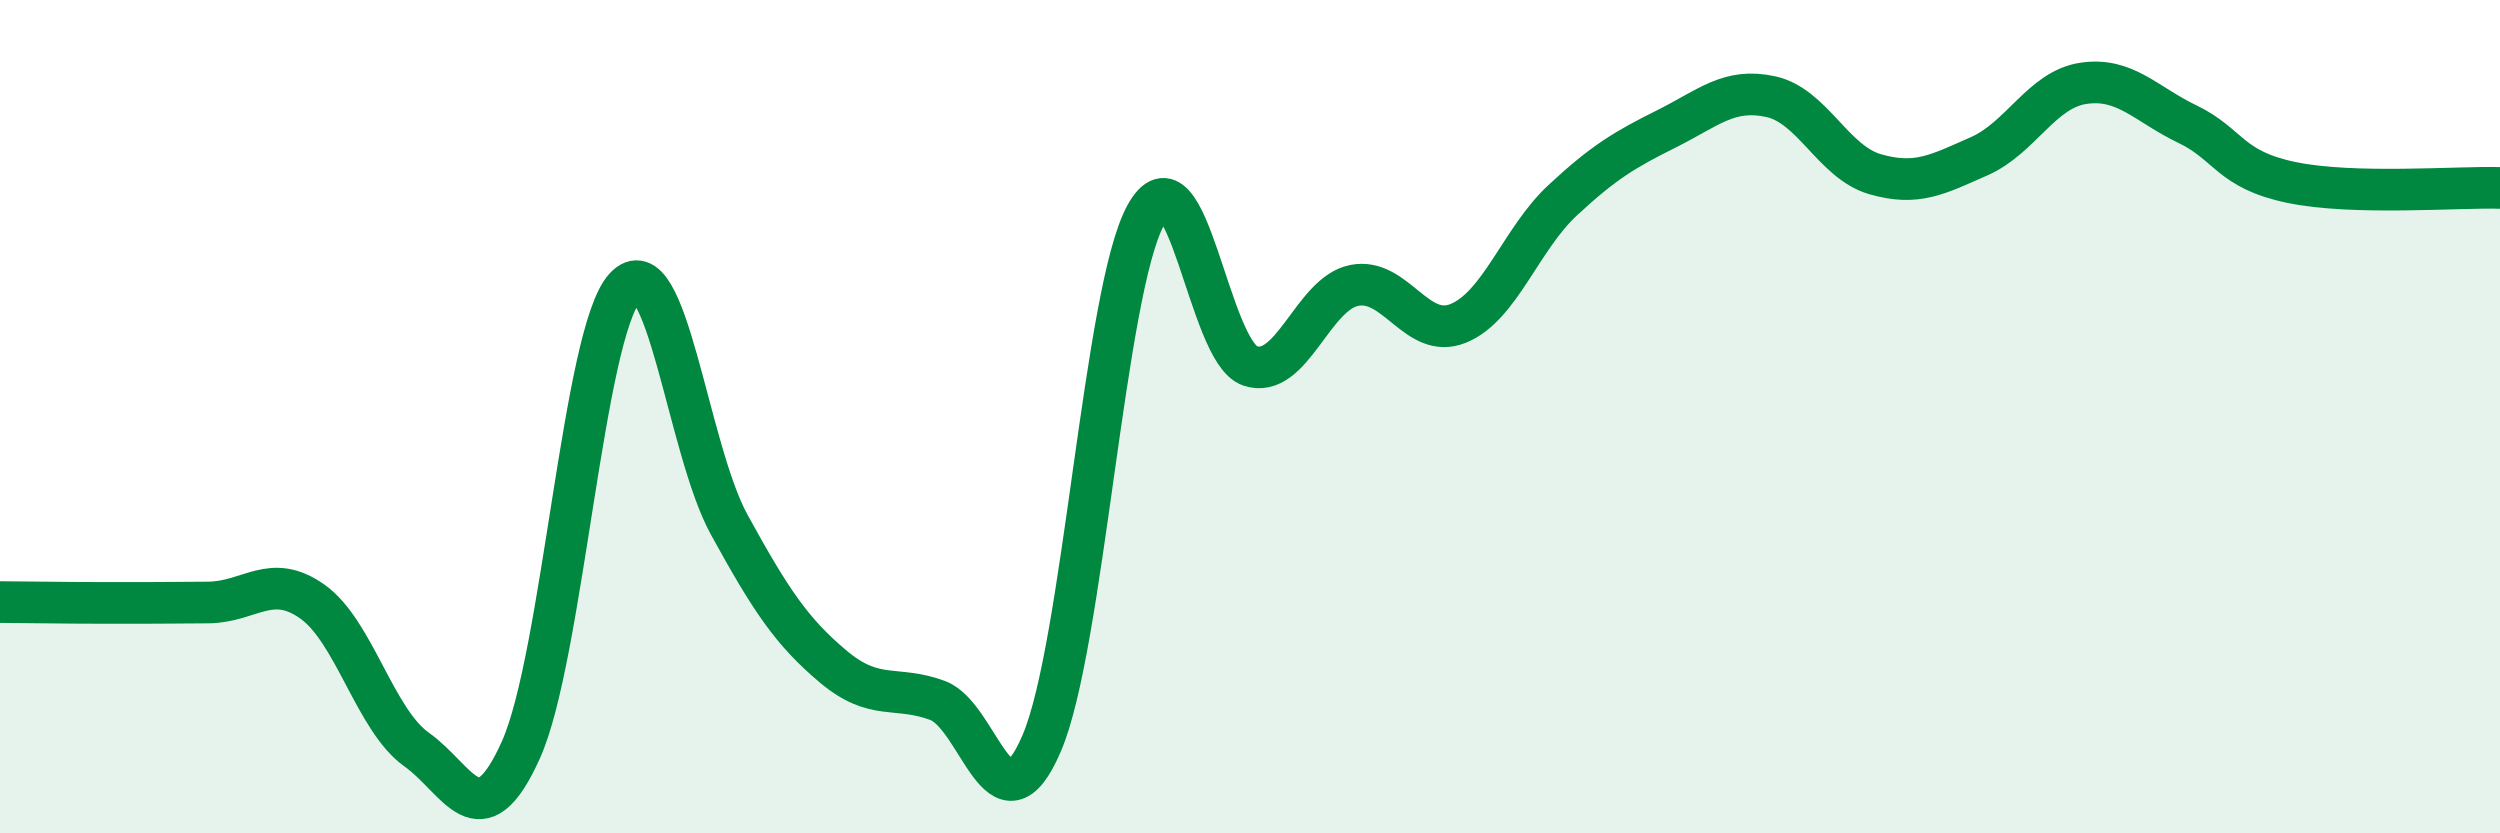
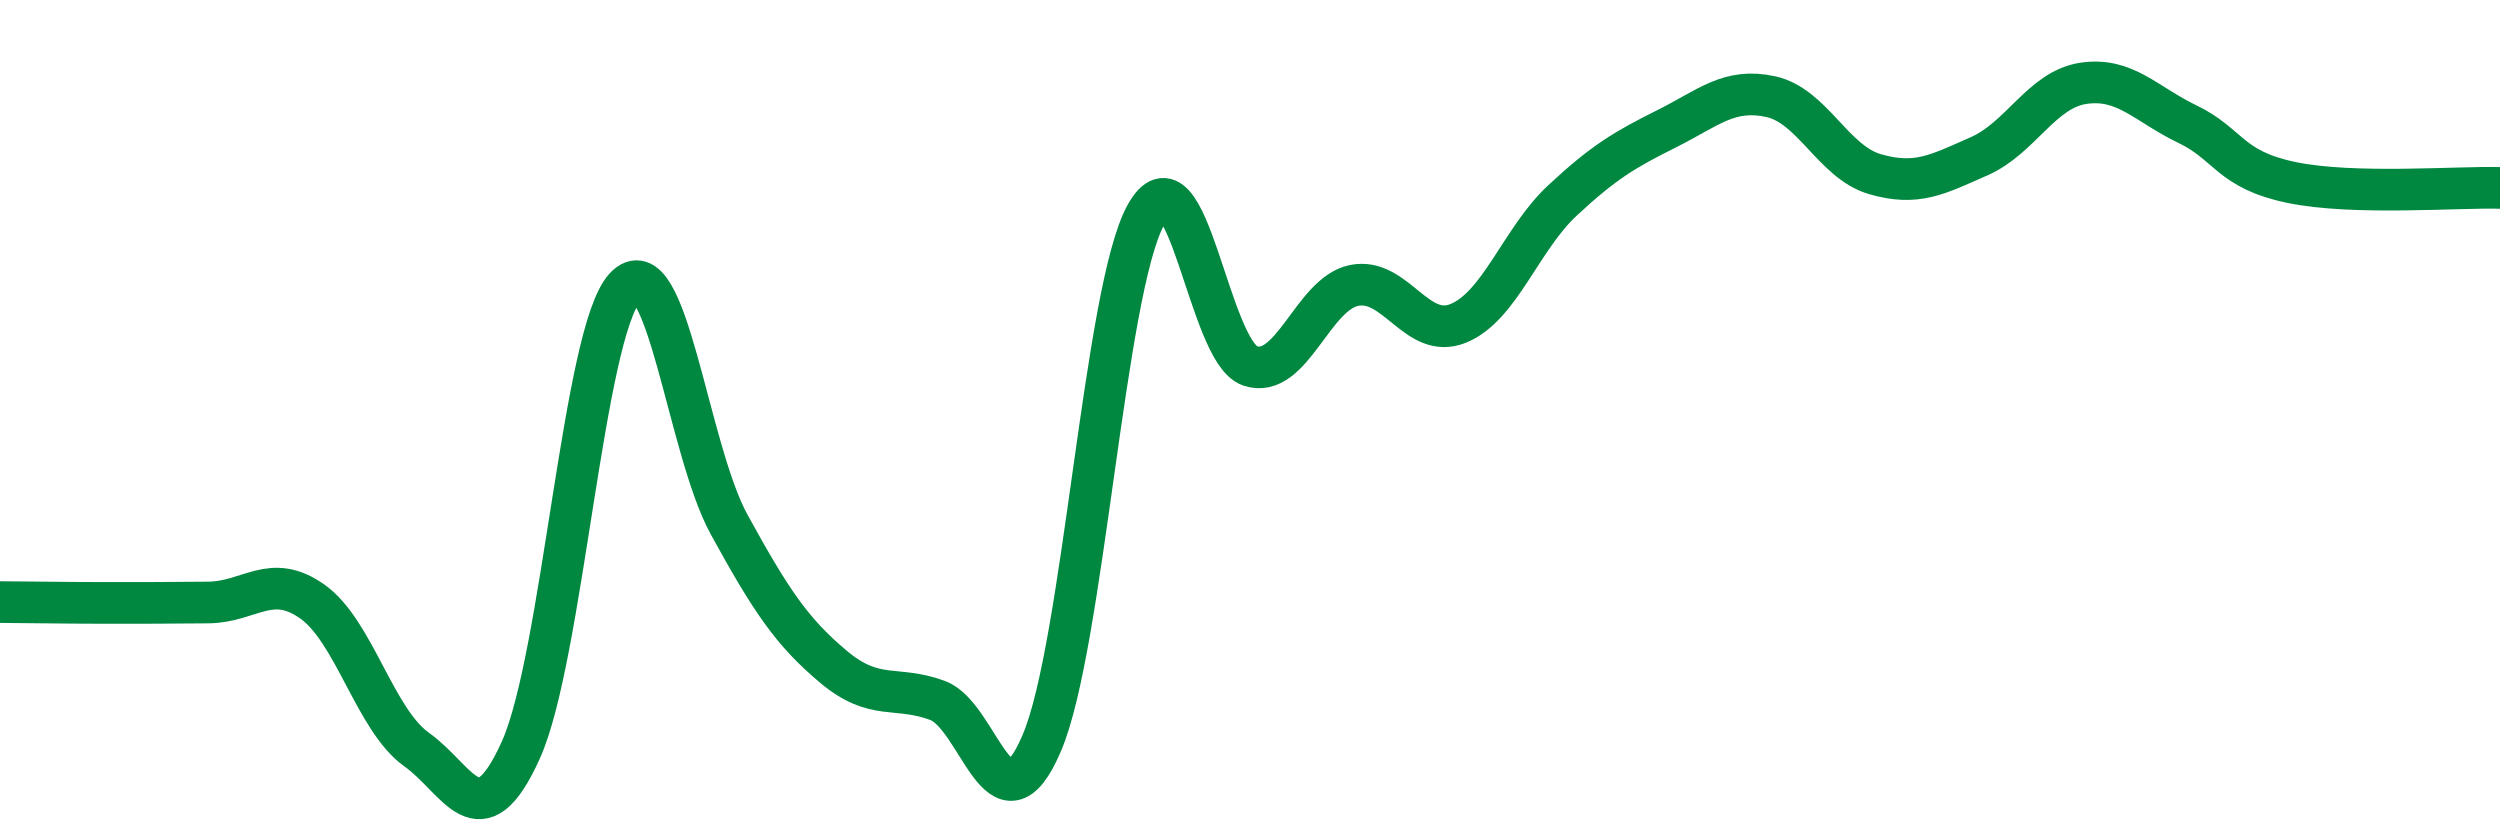
<svg xmlns="http://www.w3.org/2000/svg" width="60" height="20" viewBox="0 0 60 20">
-   <path d="M 0,14.45 C 0.5,14.45 1.5,14.47 2.5,14.47 C 3.5,14.47 4,14.47 5,14.46 C 6,14.45 6.5,13.73 7.5,14.44 C 8.5,15.15 9,17.28 10,17.99 C 11,18.7 11.5,20.22 12.5,18 C 13.5,15.78 14,7.98 15,6.9 C 16,5.82 16.5,10.77 17.5,12.59 C 18.5,14.41 19,15.16 20,16 C 21,16.84 21.5,16.44 22.5,16.81 C 23.5,17.18 24,20.17 25,17.84 C 26,15.51 26.5,6.97 27.5,5.16 C 28.5,3.35 29,8.44 30,8.78 C 31,9.12 31.5,7.05 32.5,6.85 C 33.5,6.65 34,8.17 35,7.76 C 36,7.35 36.5,5.74 37.5,4.81 C 38.5,3.88 39,3.59 40,3.09 C 41,2.59 41.5,2.1 42.5,2.32 C 43.5,2.54 44,3.89 45,4.18 C 46,4.47 46.5,4.19 47.5,3.75 C 48.5,3.31 49,2.15 50,2 C 51,1.85 51.5,2.5 52.5,2.98 C 53.5,3.46 53.5,4.07 55,4.38 C 56.5,4.69 59,4.48 60,4.51L60 20L0 20Z" fill="#008740" opacity="0.1" stroke-linecap="round" stroke-linejoin="round" />
  <path d="M 0,14.45 C 0.5,14.45 1.5,14.47 2.5,14.47 C 3.5,14.47 4,14.47 5,14.46 C 6,14.45 6.5,13.73 7.5,14.44 C 8.5,15.15 9,17.28 10,17.99 C 11,18.7 11.5,20.22 12.5,18 C 13.5,15.78 14,7.98 15,6.9 C 16,5.82 16.5,10.77 17.5,12.59 C 18.5,14.41 19,15.16 20,16 C 21,16.84 21.5,16.44 22.5,16.81 C 23.5,17.18 24,20.17 25,17.84 C 26,15.51 26.5,6.97 27.5,5.16 C 28.5,3.35 29,8.44 30,8.78 C 31,9.12 31.5,7.05 32.5,6.85 C 33.5,6.65 34,8.17 35,7.76 C 36,7.35 36.5,5.74 37.5,4.81 C 38.5,3.88 39,3.59 40,3.09 C 41,2.59 41.5,2.1 42.5,2.32 C 43.5,2.54 44,3.89 45,4.18 C 46,4.47 46.5,4.19 47.5,3.75 C 48.5,3.31 49,2.15 50,2 C 51,1.85 51.5,2.5 52.5,2.98 C 53.5,3.46 53.5,4.07 55,4.38 C 56.5,4.69 59,4.48 60,4.51" stroke="#008740" stroke-width="1" fill="none" stroke-linecap="round" stroke-linejoin="round" />
</svg>